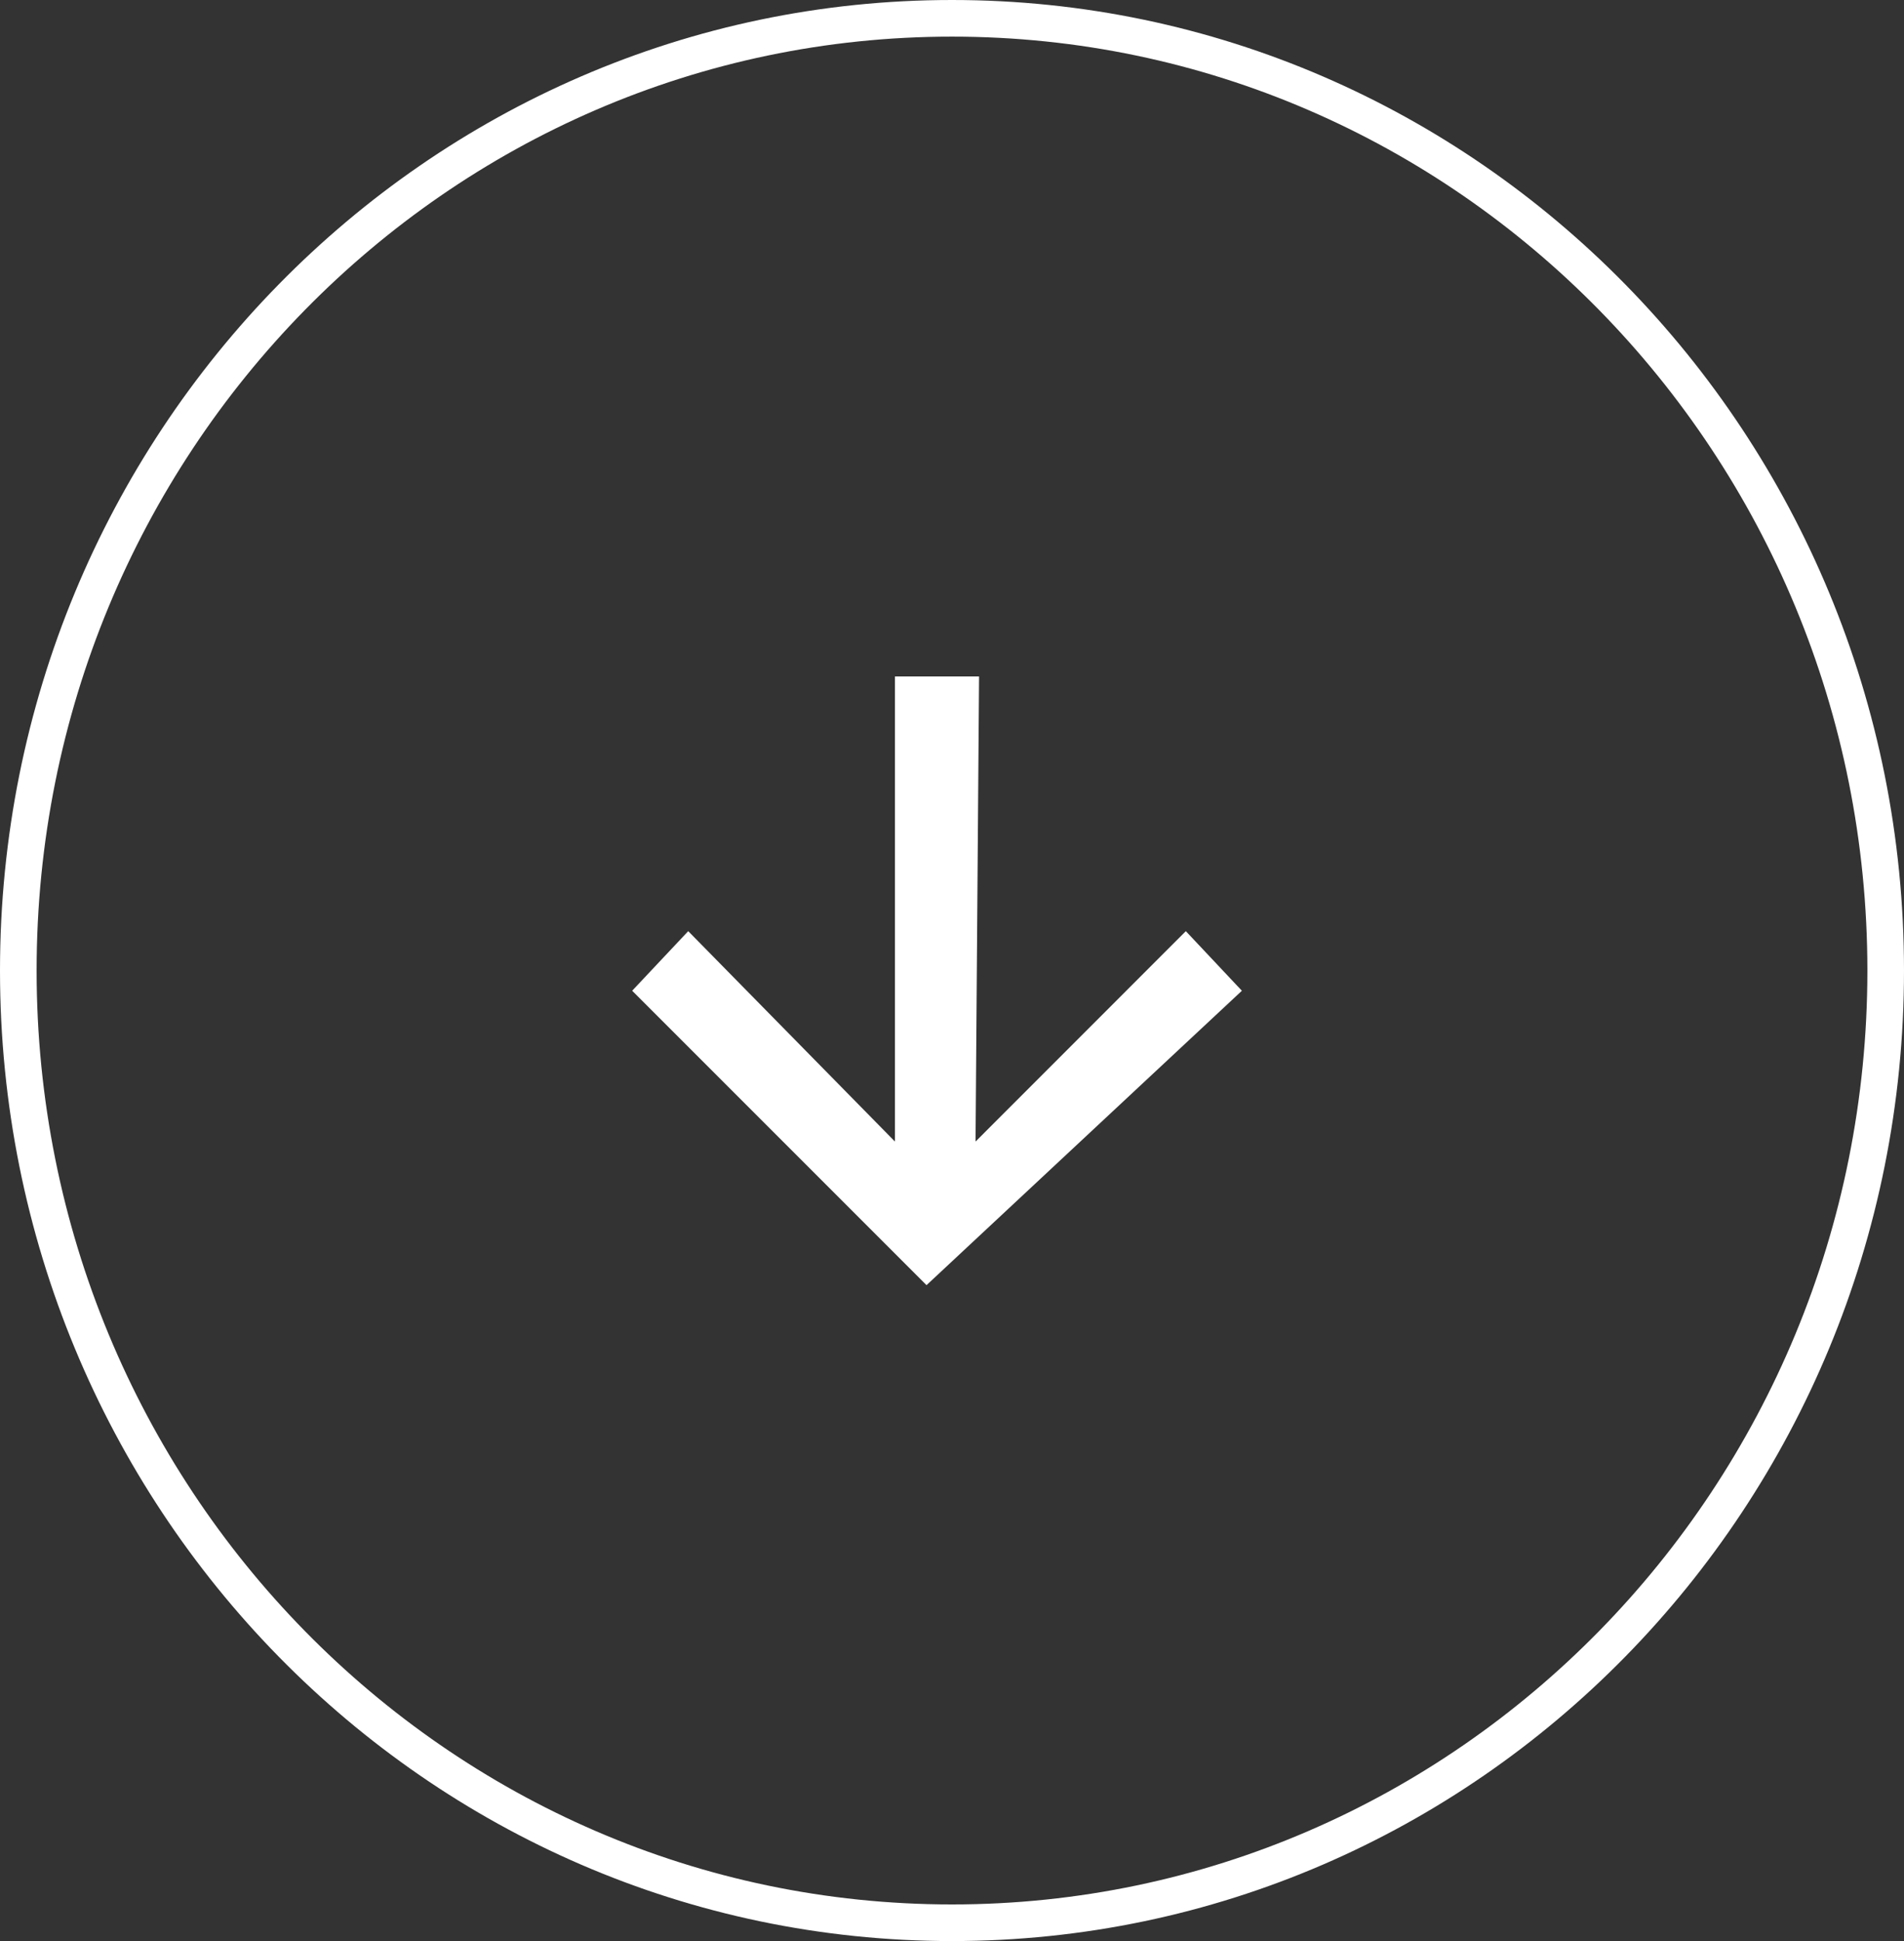
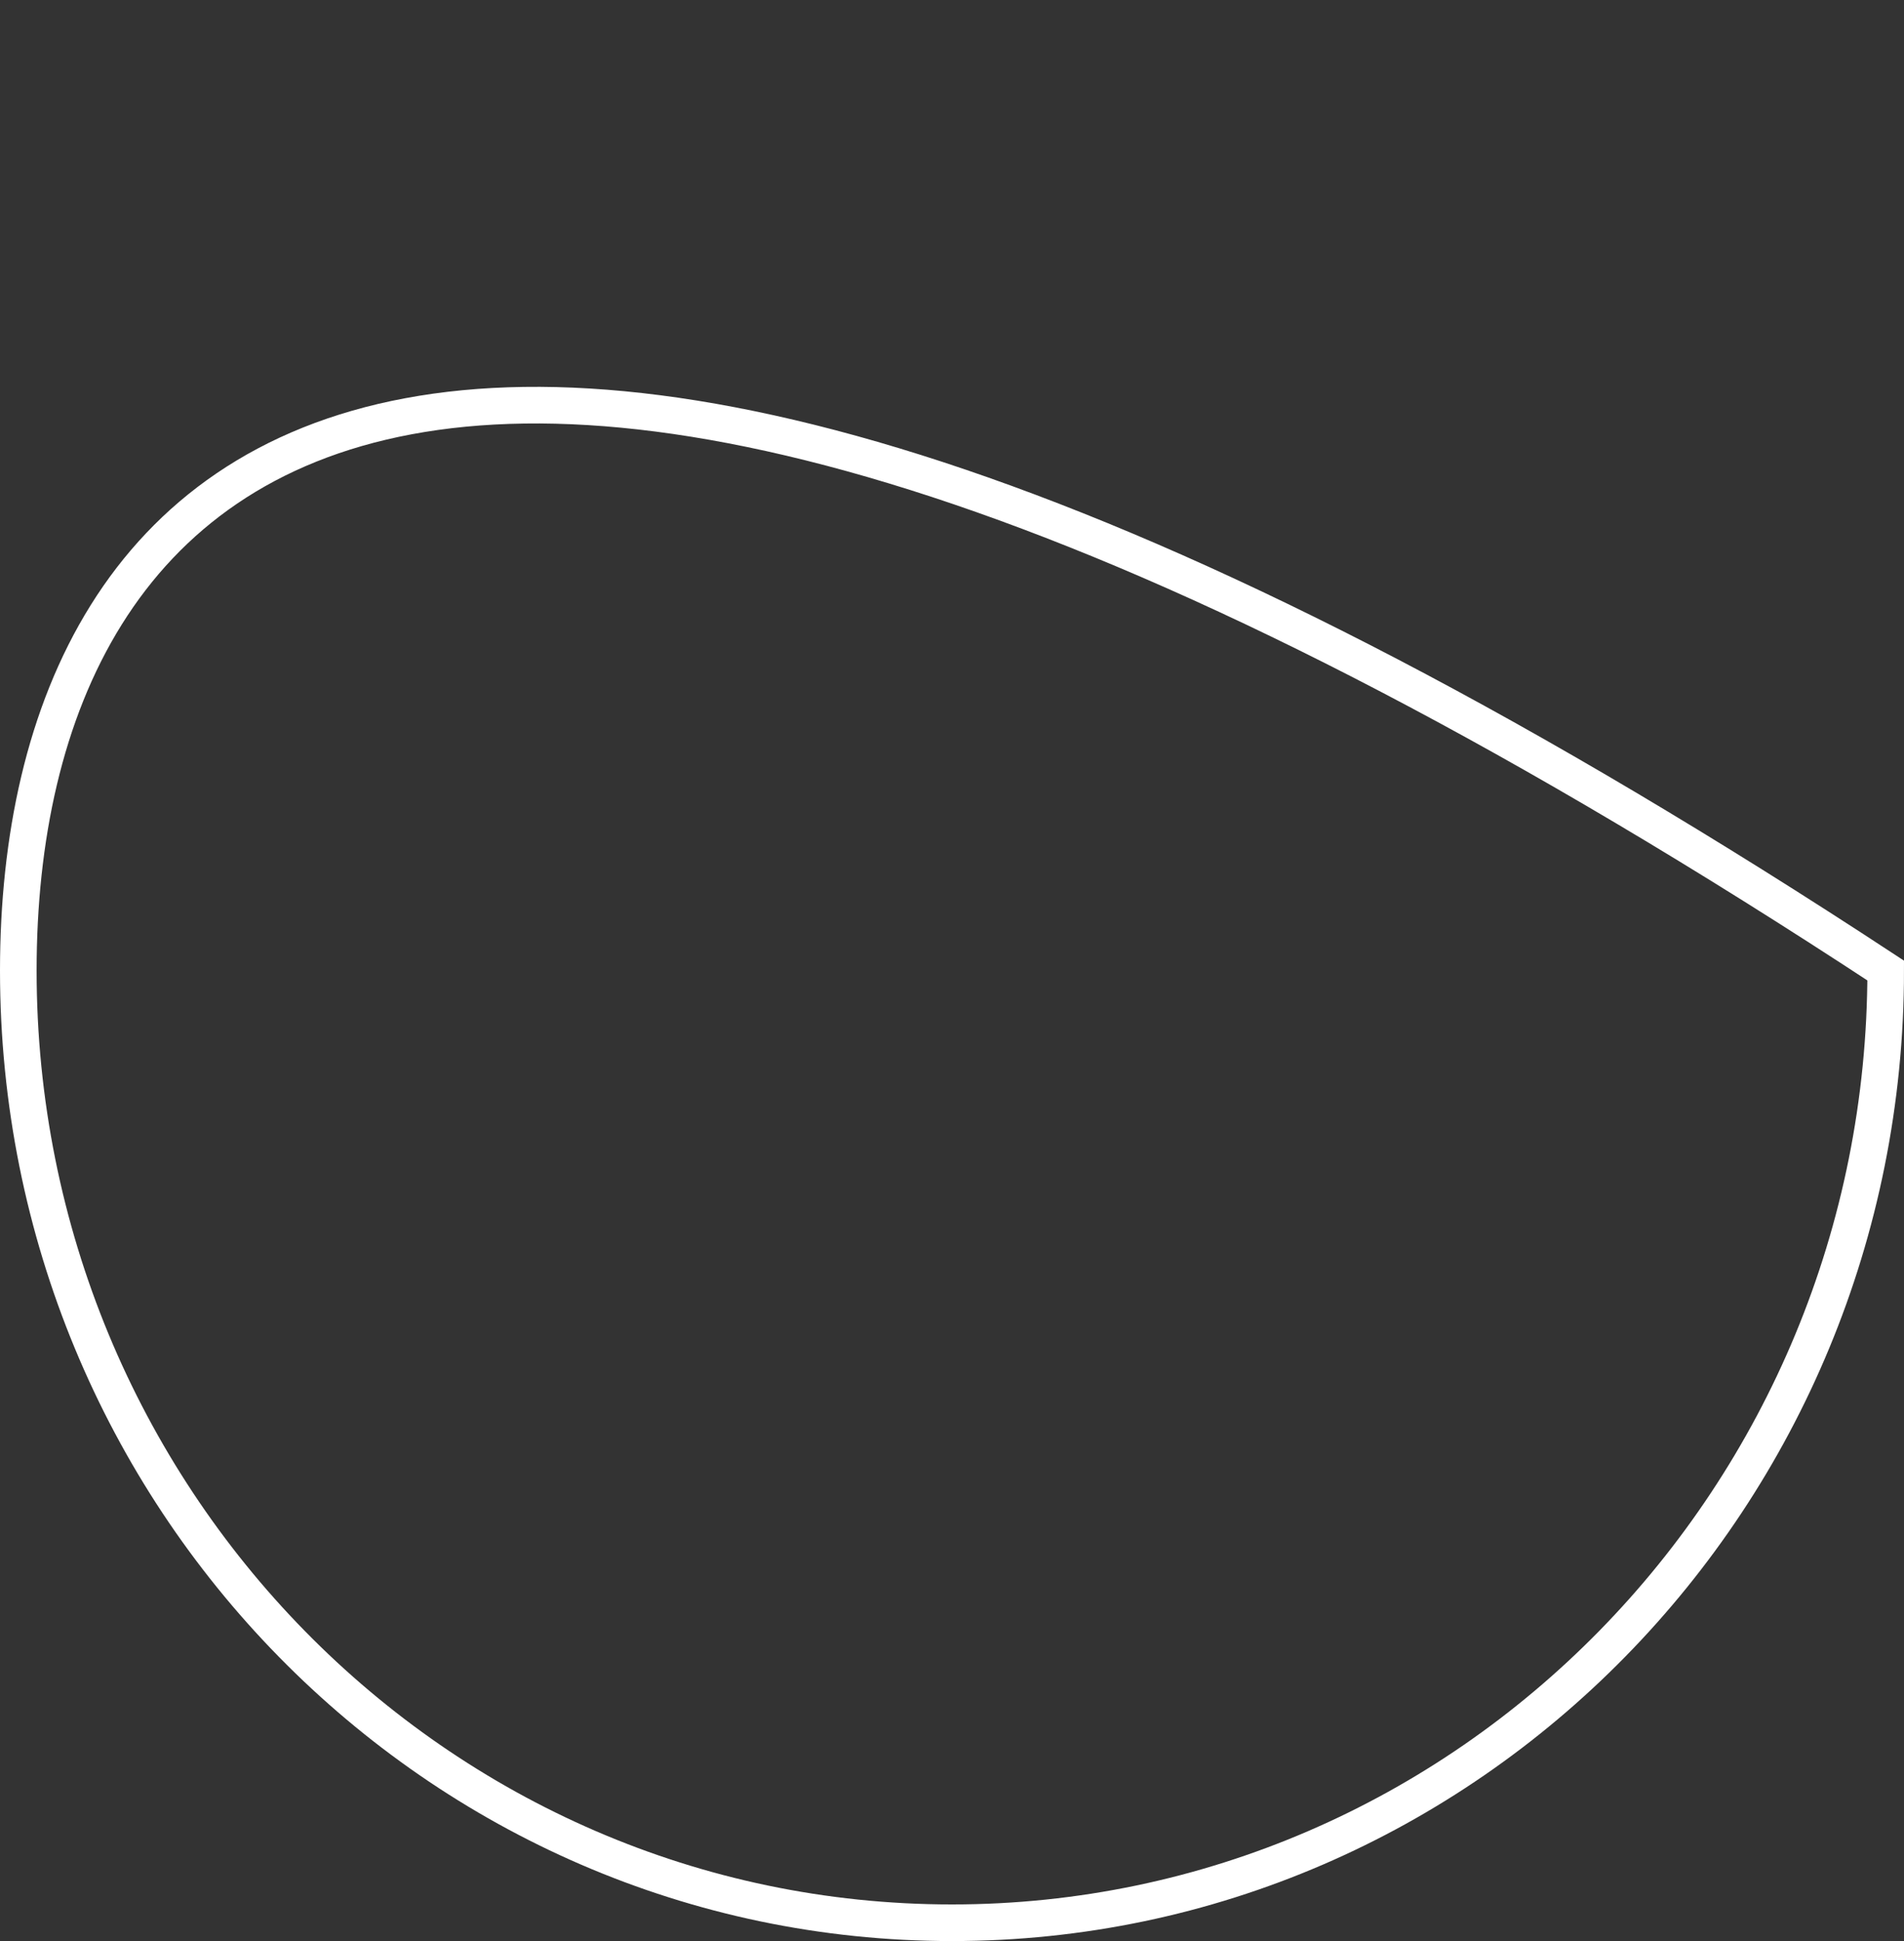
<svg xmlns="http://www.w3.org/2000/svg" width="52" height="53" viewBox="0 0 52 53" fill="none">
  <rect x="0" y="0" width="52" height="53" fill="#333333" stroke="none" />
-   <path d="M24.442 18.47L24.442 31.17L18.796 25.425L17.265 27.052L25.304 35.091L33.917 27.052L32.386 25.425L26.643 31.17L26.739 18.47L24.442 18.47Z" fill="white" />
-   <path d="M0.5 26.5C0.5 40.859 11.917 52.5 26 52.5C40.083 52.5 51.5 40.859 51.5 26.5C51.5 12.141 40.083 0.5 26 0.5C11.917 0.5 0.5 12.141 0.5 26.5Z" stroke="white" />
+   <path d="M0.5 26.5C0.5 40.859 11.917 52.5 26 52.5C40.083 52.5 51.5 40.859 51.5 26.5C11.917 0.5 0.5 12.141 0.5 26.5Z" stroke="white" />
</svg>